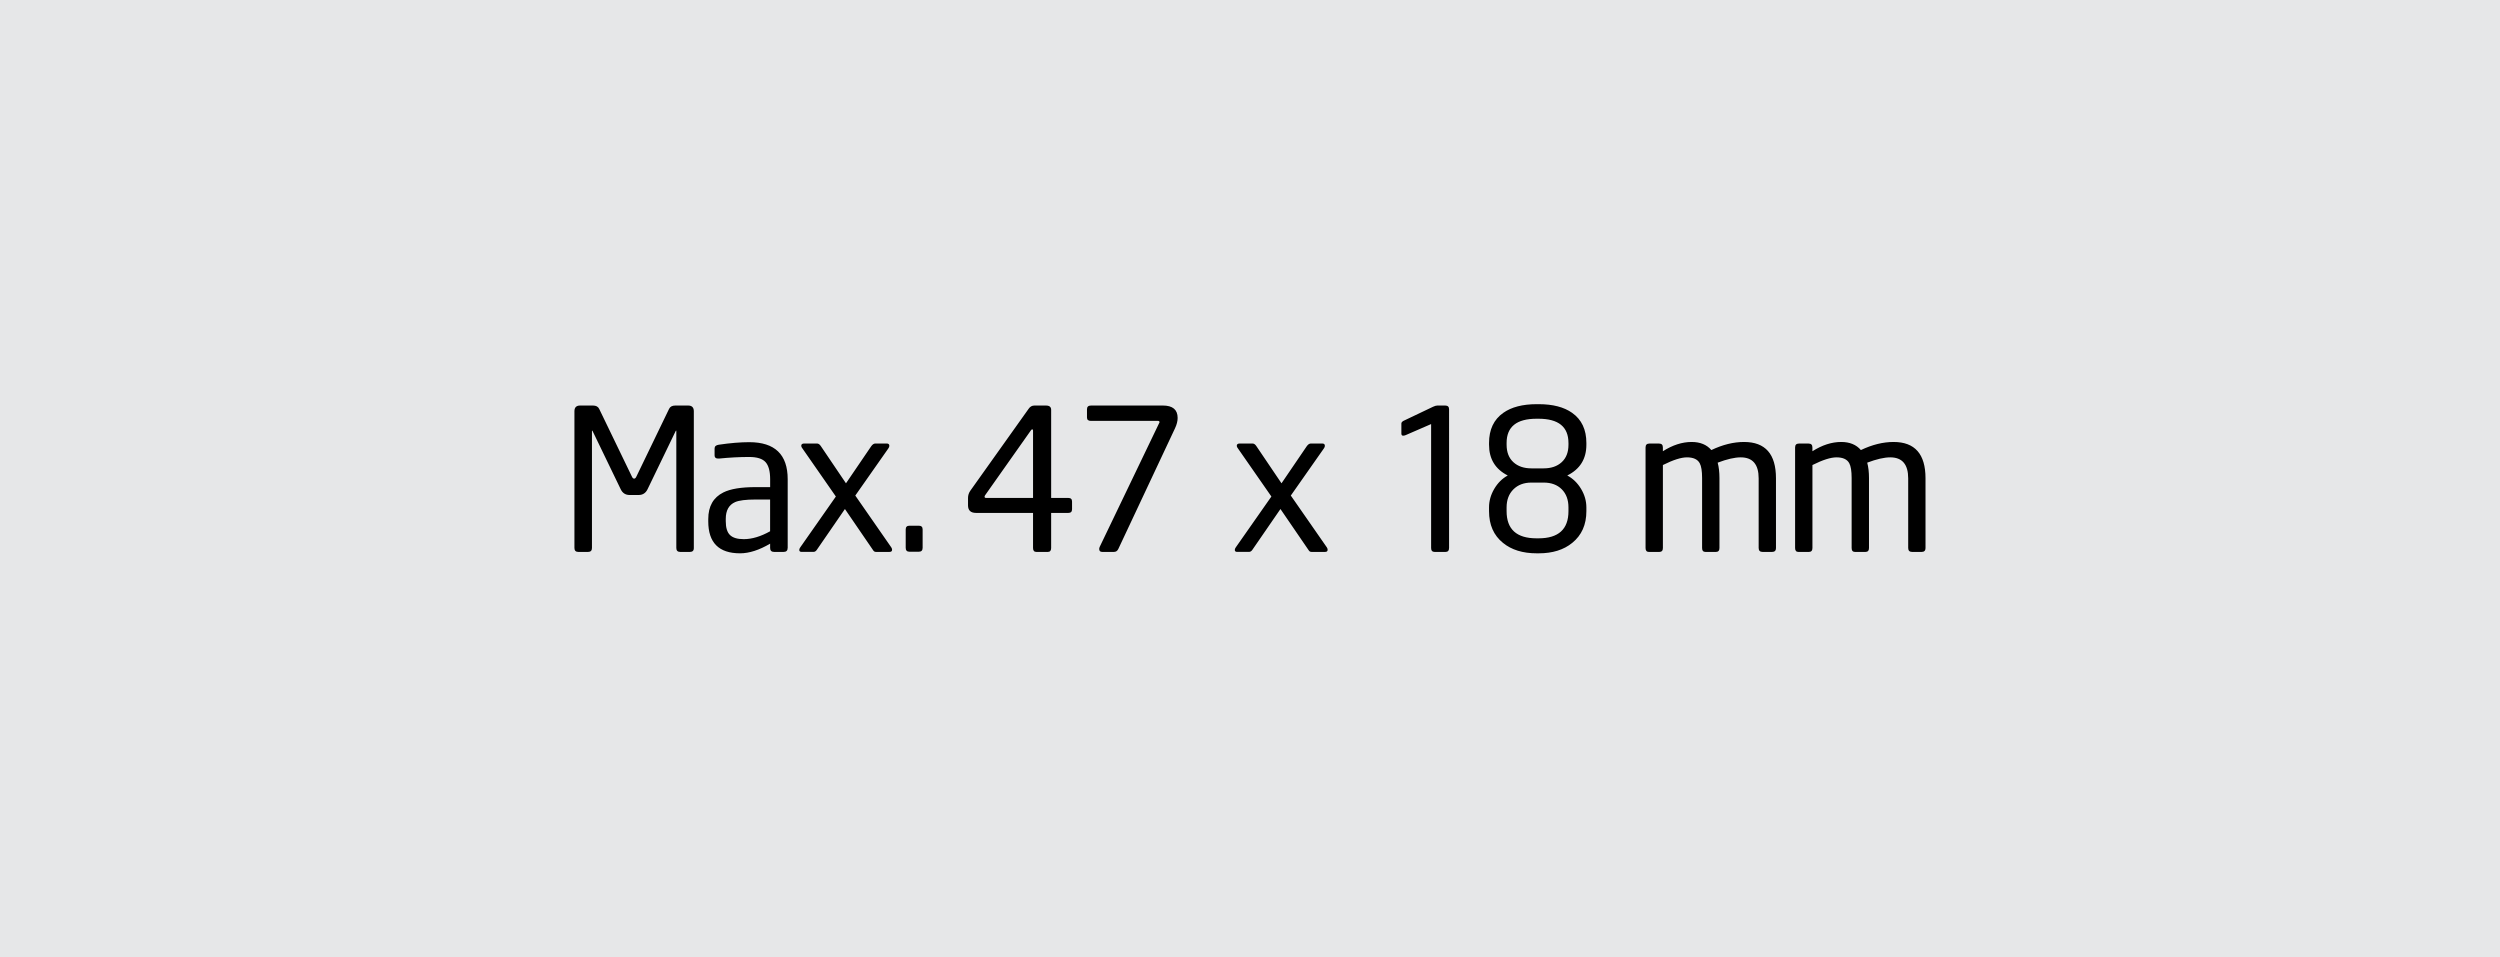
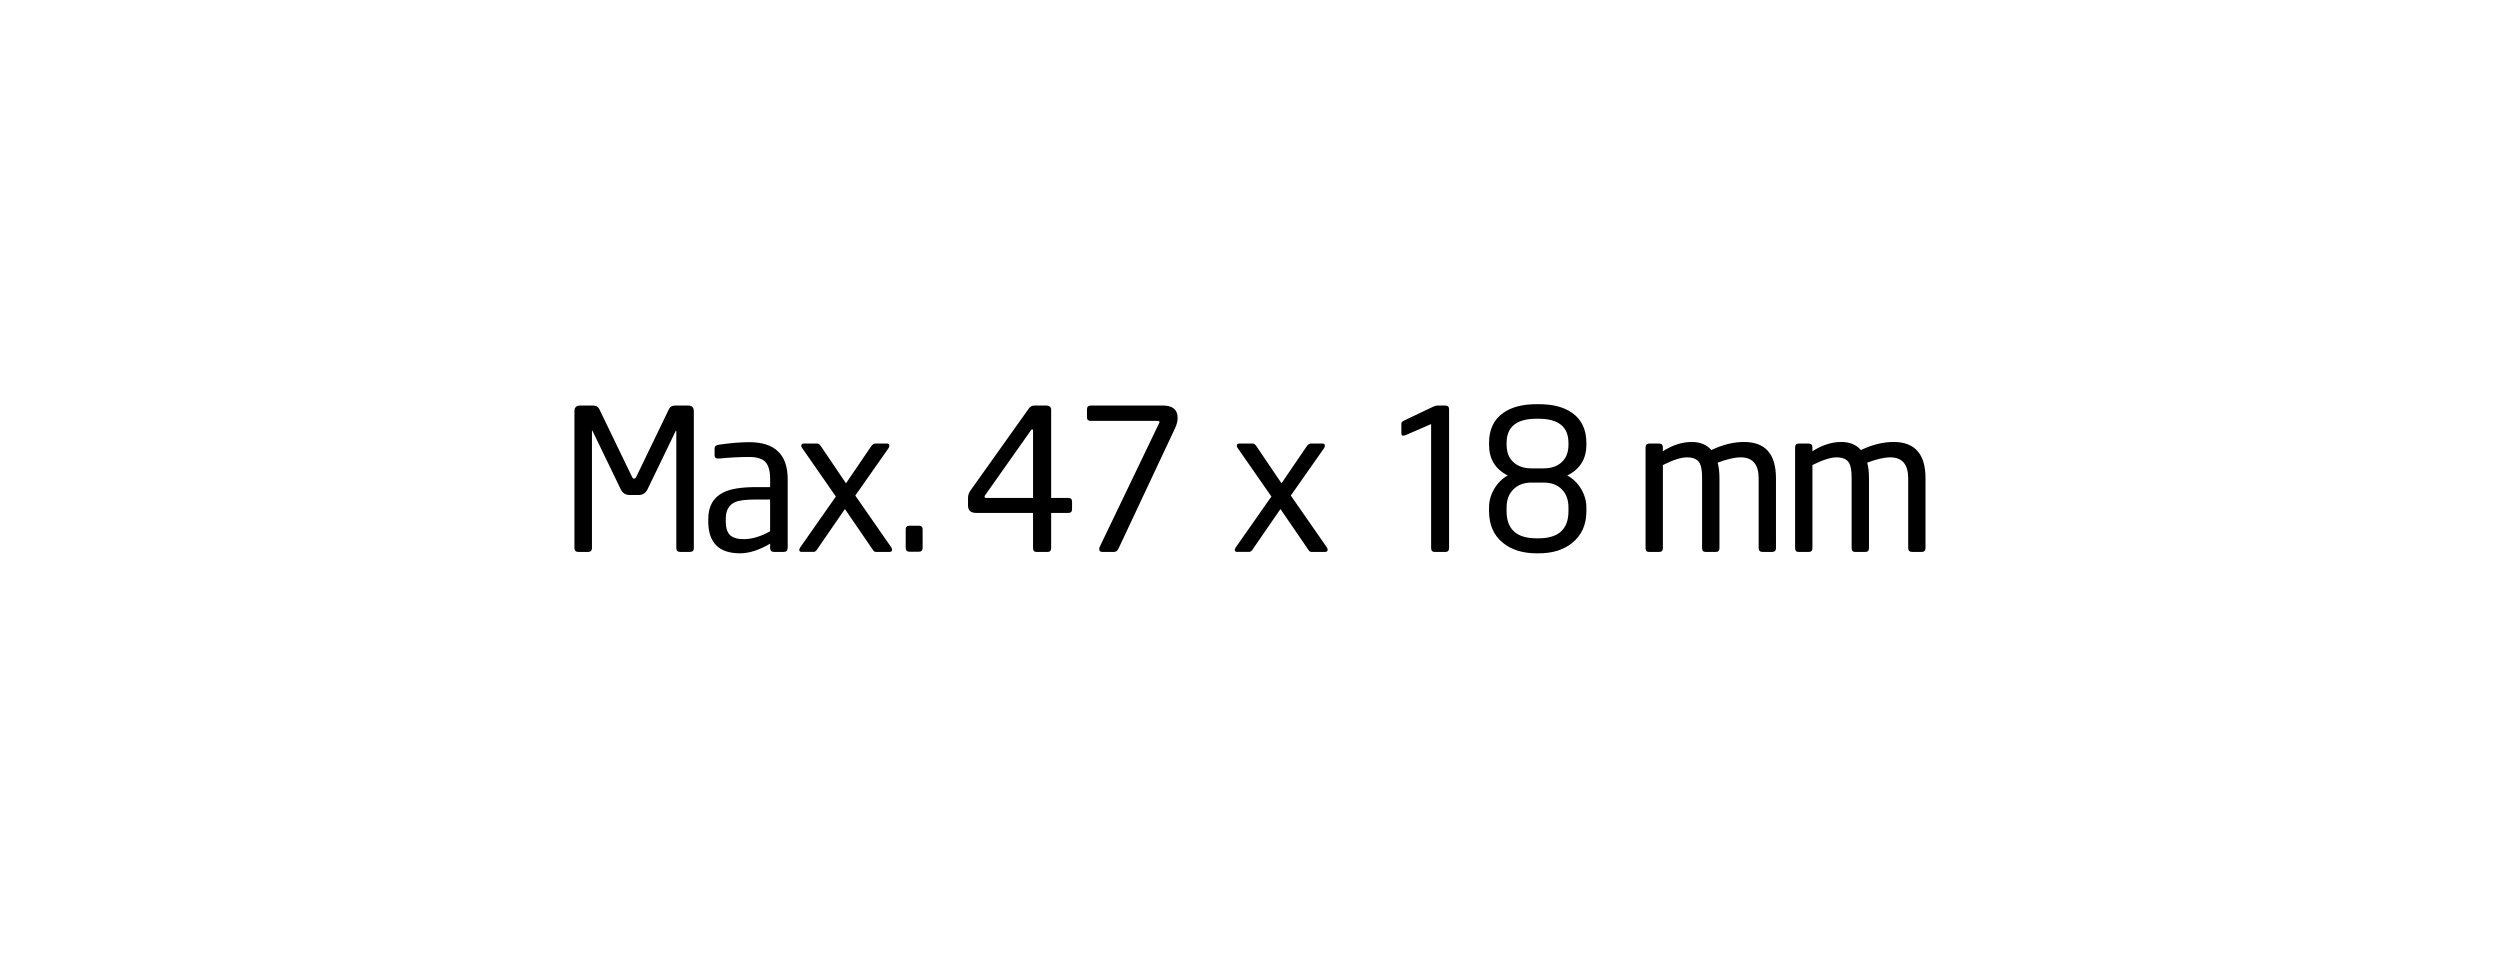
<svg xmlns="http://www.w3.org/2000/svg" version="1.1" x="0px" y="0px" width="133.228px" height="51.024px" viewBox="0 0 133.228 51.024" style="enable-background:new 0 0 133.228 51.024;" xml:space="preserve">
  <style type="text/css">
	.st0{fill:#E6E7E8;}
</style>
  <defs>
</defs>
-   <rect class="st0" width="133.228" height="51.024" />
  <path d="M36.977,29.203c0,0.14-0.07,0.21-0.21,0.21h-0.515c-0.14,0-0.21-0.07-0.21-0.21v-6.227c0-0.021-0.004-0.031-0.011-0.031  c-0.007,0-0.014,0.007-0.021,0.021l-1.502,3.108c-0.098,0.203-0.256,0.305-0.473,0.305h-0.483c-0.217,0-0.375-0.101-0.473-0.305  l-1.502-3.108c-0.007-0.014-0.014-0.021-0.021-0.021c-0.007,0-0.01,0.011-0.01,0.031v6.227c0,0.14-0.07,0.21-0.21,0.21h-0.514  c-0.14,0-0.21-0.07-0.21-0.21v-7.287c0-0.203,0.101-0.305,0.304-0.305h0.681c0.167,0,0.279,0.06,0.335,0.18l1.739,3.599  c0.034,0.078,0.075,0.117,0.123,0.117c0.048,0,0.089-0.039,0.123-0.117l1.738-3.599c0.056-0.12,0.167-0.18,0.335-0.18h0.681  c0.202,0,0.304,0.102,0.304,0.305V29.203z M41.975,29.203c0,0.14-0.073,0.21-0.217,0.21h-0.5c-0.145,0-0.217-0.07-0.217-0.21v-0.231  c-0.582,0.343-1.116,0.515-1.602,0.515c-1.13,0-1.695-0.567-1.695-1.701v-0.126c0-0.679,0.269-1.151,0.806-1.418  c0.377-0.189,0.949-0.283,1.717-0.283h0.775v-0.42c0-0.427-0.082-0.731-0.246-0.913c-0.164-0.182-0.455-0.273-0.874-0.273  c-0.509,0-1.043,0.028-1.601,0.084h-0.052c-0.126,0-0.188-0.056-0.188-0.168V23.9c0-0.112,0.074-0.179,0.221-0.2  c0.616-0.091,1.158-0.136,1.627-0.136c1.365,0,2.048,0.658,2.048,1.974V29.203z M41.04,26.62h-0.77c-0.52,0-0.885,0.046-1.093,0.137  c-0.333,0.147-0.5,0.445-0.5,0.893v0.126c0,0.343,0.074,0.588,0.224,0.735c0.149,0.147,0.394,0.221,0.734,0.221  c0.437,0,0.905-0.14,1.405-0.42V26.62z M47.498,29.171c0.028,0.042,0.042,0.084,0.042,0.126c0,0.077-0.045,0.115-0.136,0.115H46.68  c-0.063,0-0.112-0.028-0.147-0.085l-1.506-2.201l-1.5,2.179c-0.049,0.071-0.108,0.106-0.178,0.106H42.72  c-0.084,0-0.126-0.035-0.126-0.105c0-0.042,0.017-0.087,0.053-0.137l1.897-2.709l-1.785-2.567c-0.04-0.048-0.06-0.093-0.06-0.134  c0-0.082,0.053-0.124,0.157-0.124h0.683c0.077,0,0.147,0.049,0.21,0.147l1.334,1.974l1.344-1.974  c0.07-0.098,0.143-0.147,0.221-0.147h0.609c0.091,0,0.137,0.042,0.137,0.126c0,0.042-0.018,0.087-0.053,0.136l-1.762,2.512  L47.498,29.171L47.498,29.171z M49.168,29.192c0,0.14-0.067,0.21-0.199,0.21h-0.504c-0.133,0-0.199-0.07-0.199-0.21v-0.977  c0-0.133,0.066-0.199,0.199-0.199h0.504c0.133,0,0.199,0.067,0.199,0.199V29.192z M57.13,27.145c0,0.126-0.067,0.189-0.199,0.189  h-0.914v1.869c0,0.14-0.06,0.21-0.178,0.21h-0.609c-0.119,0-0.178-0.07-0.178-0.21v-1.869h-3.035c-0.287,0-0.43-0.135-0.43-0.404  v-0.394c0-0.14,0.042-0.27,0.126-0.389l3.108-4.367c0.077-0.112,0.178-0.168,0.304-0.168h0.62c0.182,0,0.273,0.077,0.273,0.231  v4.693h0.914c0.133,0,0.199,0.063,0.199,0.189V27.145z M55.051,22.945c0-0.042-0.013-0.063-0.038-0.063h-0.009  c-0.025,0-0.05,0.022-0.075,0.065l-2.429,3.442c-0.021,0.028-0.031,0.056-0.031,0.084c0,0.042,0.028,0.063,0.084,0.063h2.499V22.945  z M61.97,21.611c0.525,0,0.788,0.221,0.788,0.661c0,0.168-0.046,0.35-0.137,0.546l-3.024,6.436  c-0.049,0.105-0.126,0.158-0.231,0.158h-0.63c-0.105,0-0.158-0.053-0.158-0.158c0-0.035,0.01-0.074,0.029-0.116l3.168-6.595  c0.01-0.007,0.016-0.021,0.016-0.041c0-0.048-0.025-0.072-0.074-0.072h-3.58c-0.14,0-0.21-0.059-0.21-0.178v-0.441  c0-0.133,0.07-0.199,0.21-0.199H61.97L61.97,21.611z M70.709,29.171c0.028,0.042,0.042,0.084,0.042,0.126  c0,0.077-0.045,0.115-0.136,0.115H69.89c-0.063,0-0.112-0.028-0.147-0.085l-1.506-2.201l-1.5,2.179  c-0.049,0.071-0.108,0.106-0.178,0.106h-0.629c-0.084,0-0.126-0.035-0.126-0.105c0-0.042,0.017-0.087,0.053-0.137l1.897-2.709  l-1.785-2.567c-0.04-0.048-0.06-0.093-0.06-0.134c0-0.082,0.053-0.124,0.157-0.124h0.683c0.077,0,0.147,0.049,0.21,0.147  l1.334,1.974l1.344-1.974c0.07-0.098,0.143-0.147,0.221-0.147h0.609c0.091,0,0.137,0.042,0.137,0.126  c0,0.042-0.018,0.087-0.053,0.136l-1.762,2.512L70.709,29.171L70.709,29.171z M77.222,29.203c0,0.14-0.063,0.21-0.189,0.21h-0.578  c-0.126,0-0.189-0.07-0.189-0.21v-6.604l-1.354,0.588c-0.049,0.021-0.095,0.031-0.137,0.031c-0.063,0-0.094-0.038-0.094-0.115  v-0.535c0-0.049,0.035-0.095,0.105-0.137l1.586-0.756c0.091-0.042,0.164-0.063,0.221-0.063h0.43c0.133,0,0.2,0.067,0.2,0.199V29.203  z M84.54,27.239c0,0.721-0.251,1.285-0.753,1.691c-0.453,0.371-1.049,0.557-1.788,0.557h-0.105c-0.746,0-1.345-0.185-1.799-0.557  c-0.495-0.399-0.743-0.962-0.743-1.691V27.04c0-0.343,0.093-0.672,0.278-0.987c0.185-0.315,0.425-0.553,0.72-0.714  c-0.665-0.336-0.997-0.882-0.997-1.638v-0.094c0-0.714,0.253-1.25,0.759-1.606c0.436-0.308,1.03-0.462,1.782-0.462h0.105  c0.752,0,1.346,0.154,1.782,0.462c0.506,0.357,0.759,0.893,0.759,1.606v0.094c0,0.756-0.34,1.302-1.018,1.638  c0.301,0.161,0.546,0.399,0.735,0.714c0.189,0.315,0.283,0.644,0.283,0.987V27.239z M83.585,23.606c0-0.861-0.532-1.291-1.596-1.291  h-0.104c-1.064,0-1.596,0.43-1.596,1.291v0.094c0,0.399,0.12,0.709,0.36,0.929c0.24,0.221,0.562,0.331,0.965,0.331h0.647  c0.403,0,0.725-0.11,0.965-0.331c0.24-0.221,0.36-0.53,0.36-0.929V23.606z M83.585,27.04c0-0.406-0.119-0.728-0.357-0.966  c-0.238-0.238-0.56-0.357-0.966-0.357h-0.651c-0.399,0-0.719,0.121-0.961,0.362c-0.241,0.242-0.362,0.562-0.362,0.961v0.199  c0,0.966,0.532,1.449,1.596,1.449h0.105c1.064,0,1.596-0.483,1.596-1.449V27.04z M94.645,29.203c0,0.14-0.07,0.21-0.21,0.21h-0.504  c-0.14,0-0.21-0.07-0.21-0.21v-3.709c0-0.747-0.319-1.121-0.955-1.121c-0.322,0-0.732,0.094-1.229,0.283  c0.063,0.231,0.095,0.503,0.095,0.817v3.73c0,0.14-0.063,0.21-0.189,0.21h-0.557c-0.119,0-0.179-0.07-0.179-0.21v-3.73  c0-0.37-0.042-0.632-0.126-0.786c-0.112-0.209-0.34-0.314-0.682-0.314c-0.308,0-0.735,0.136-1.281,0.409v4.421  c0,0.14-0.063,0.21-0.189,0.21h-0.557c-0.119,0-0.178-0.07-0.178-0.21v-5.355c0-0.14,0.066-0.21,0.199-0.21h0.525  c0.133,0,0.199,0.07,0.199,0.21v0.199c0.518-0.329,1.029-0.494,1.533-0.494c0.455,0,0.805,0.144,1.05,0.431  c0.602-0.287,1.183-0.431,1.743-0.431c1.134,0,1.701,0.644,1.701,1.932V29.203z M102.614,29.203c0,0.14-0.07,0.21-0.21,0.21H101.9  c-0.14,0-0.21-0.07-0.21-0.21v-3.709c0-0.747-0.319-1.121-0.955-1.121c-0.322,0-0.732,0.094-1.229,0.283  c0.063,0.231,0.095,0.503,0.095,0.817v3.73c0,0.14-0.063,0.21-0.189,0.21h-0.557c-0.119,0-0.179-0.07-0.179-0.21v-3.73  c0-0.37-0.042-0.632-0.126-0.786c-0.112-0.209-0.34-0.314-0.682-0.314c-0.308,0-0.735,0.136-1.281,0.409v4.421  c0,0.14-0.063,0.21-0.189,0.21h-0.557c-0.119,0-0.178-0.07-0.178-0.21v-5.355c0-0.14,0.066-0.21,0.199-0.21h0.525  c0.133,0,0.199,0.07,0.199,0.21v0.199c0.518-0.329,1.029-0.494,1.533-0.494c0.455,0,0.805,0.144,1.05,0.431  c0.602-0.287,1.183-0.431,1.743-0.431c1.134,0,1.701,0.644,1.701,1.932V29.203z" />
</svg>